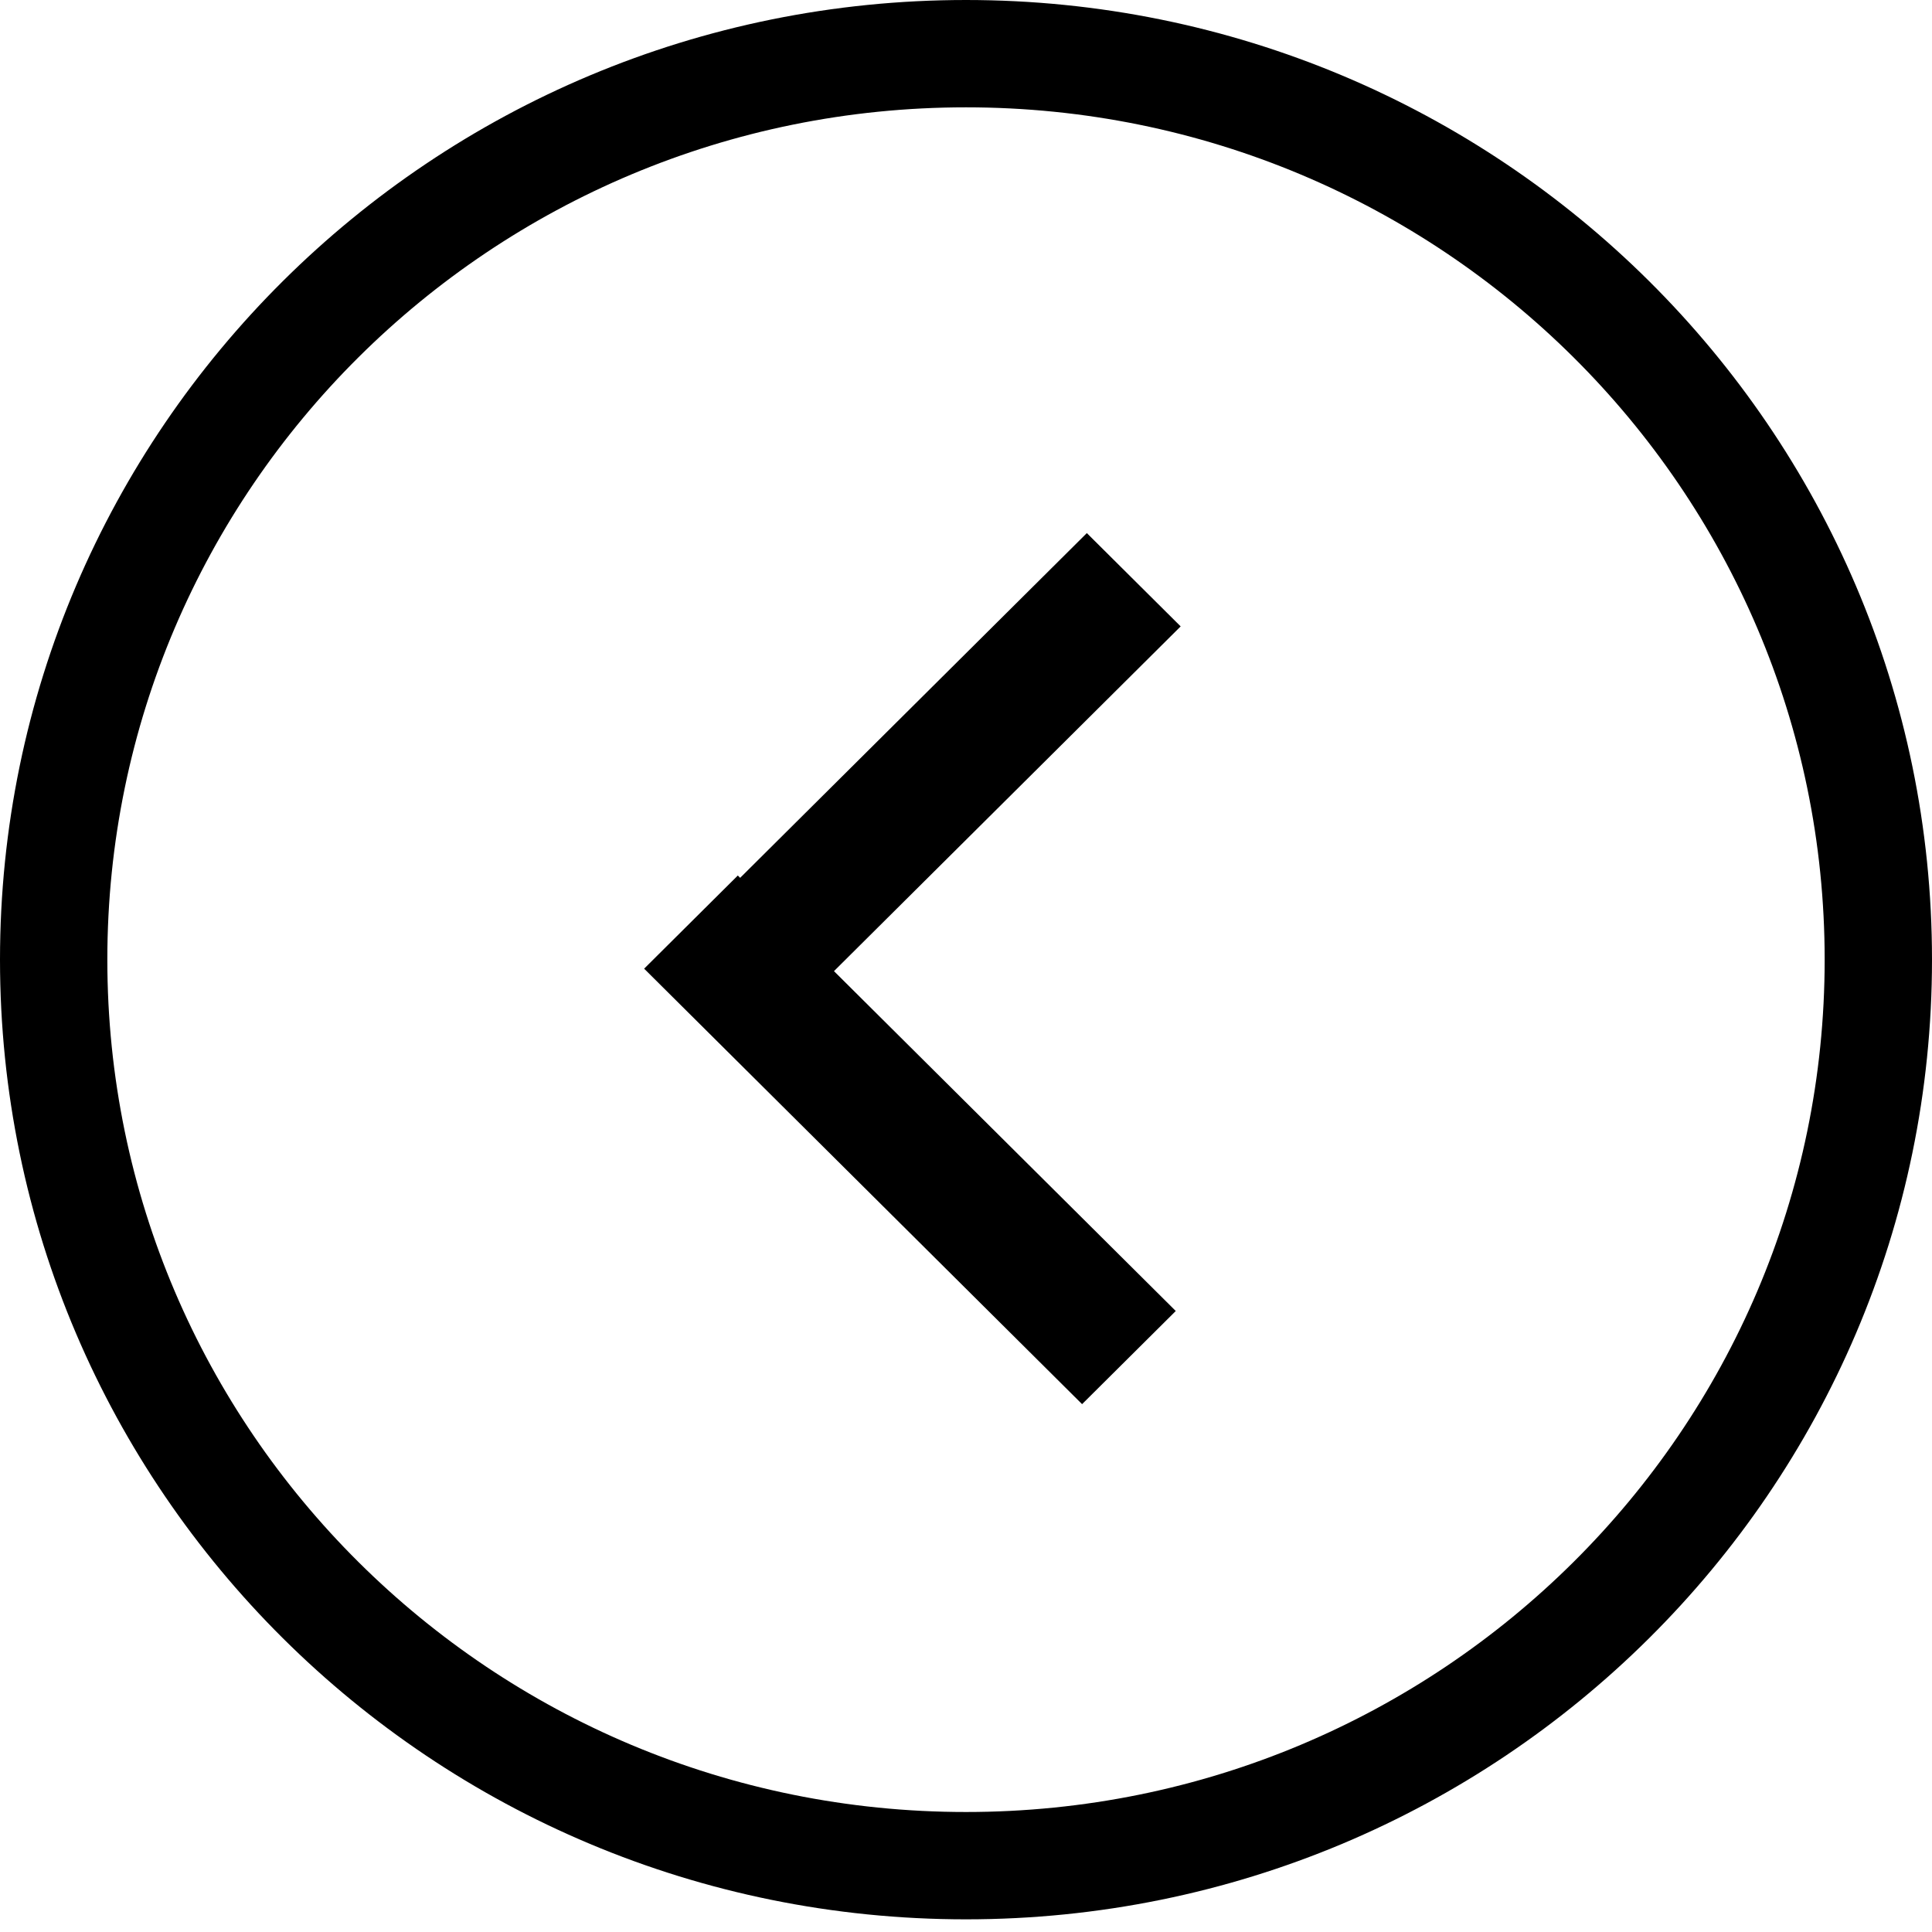
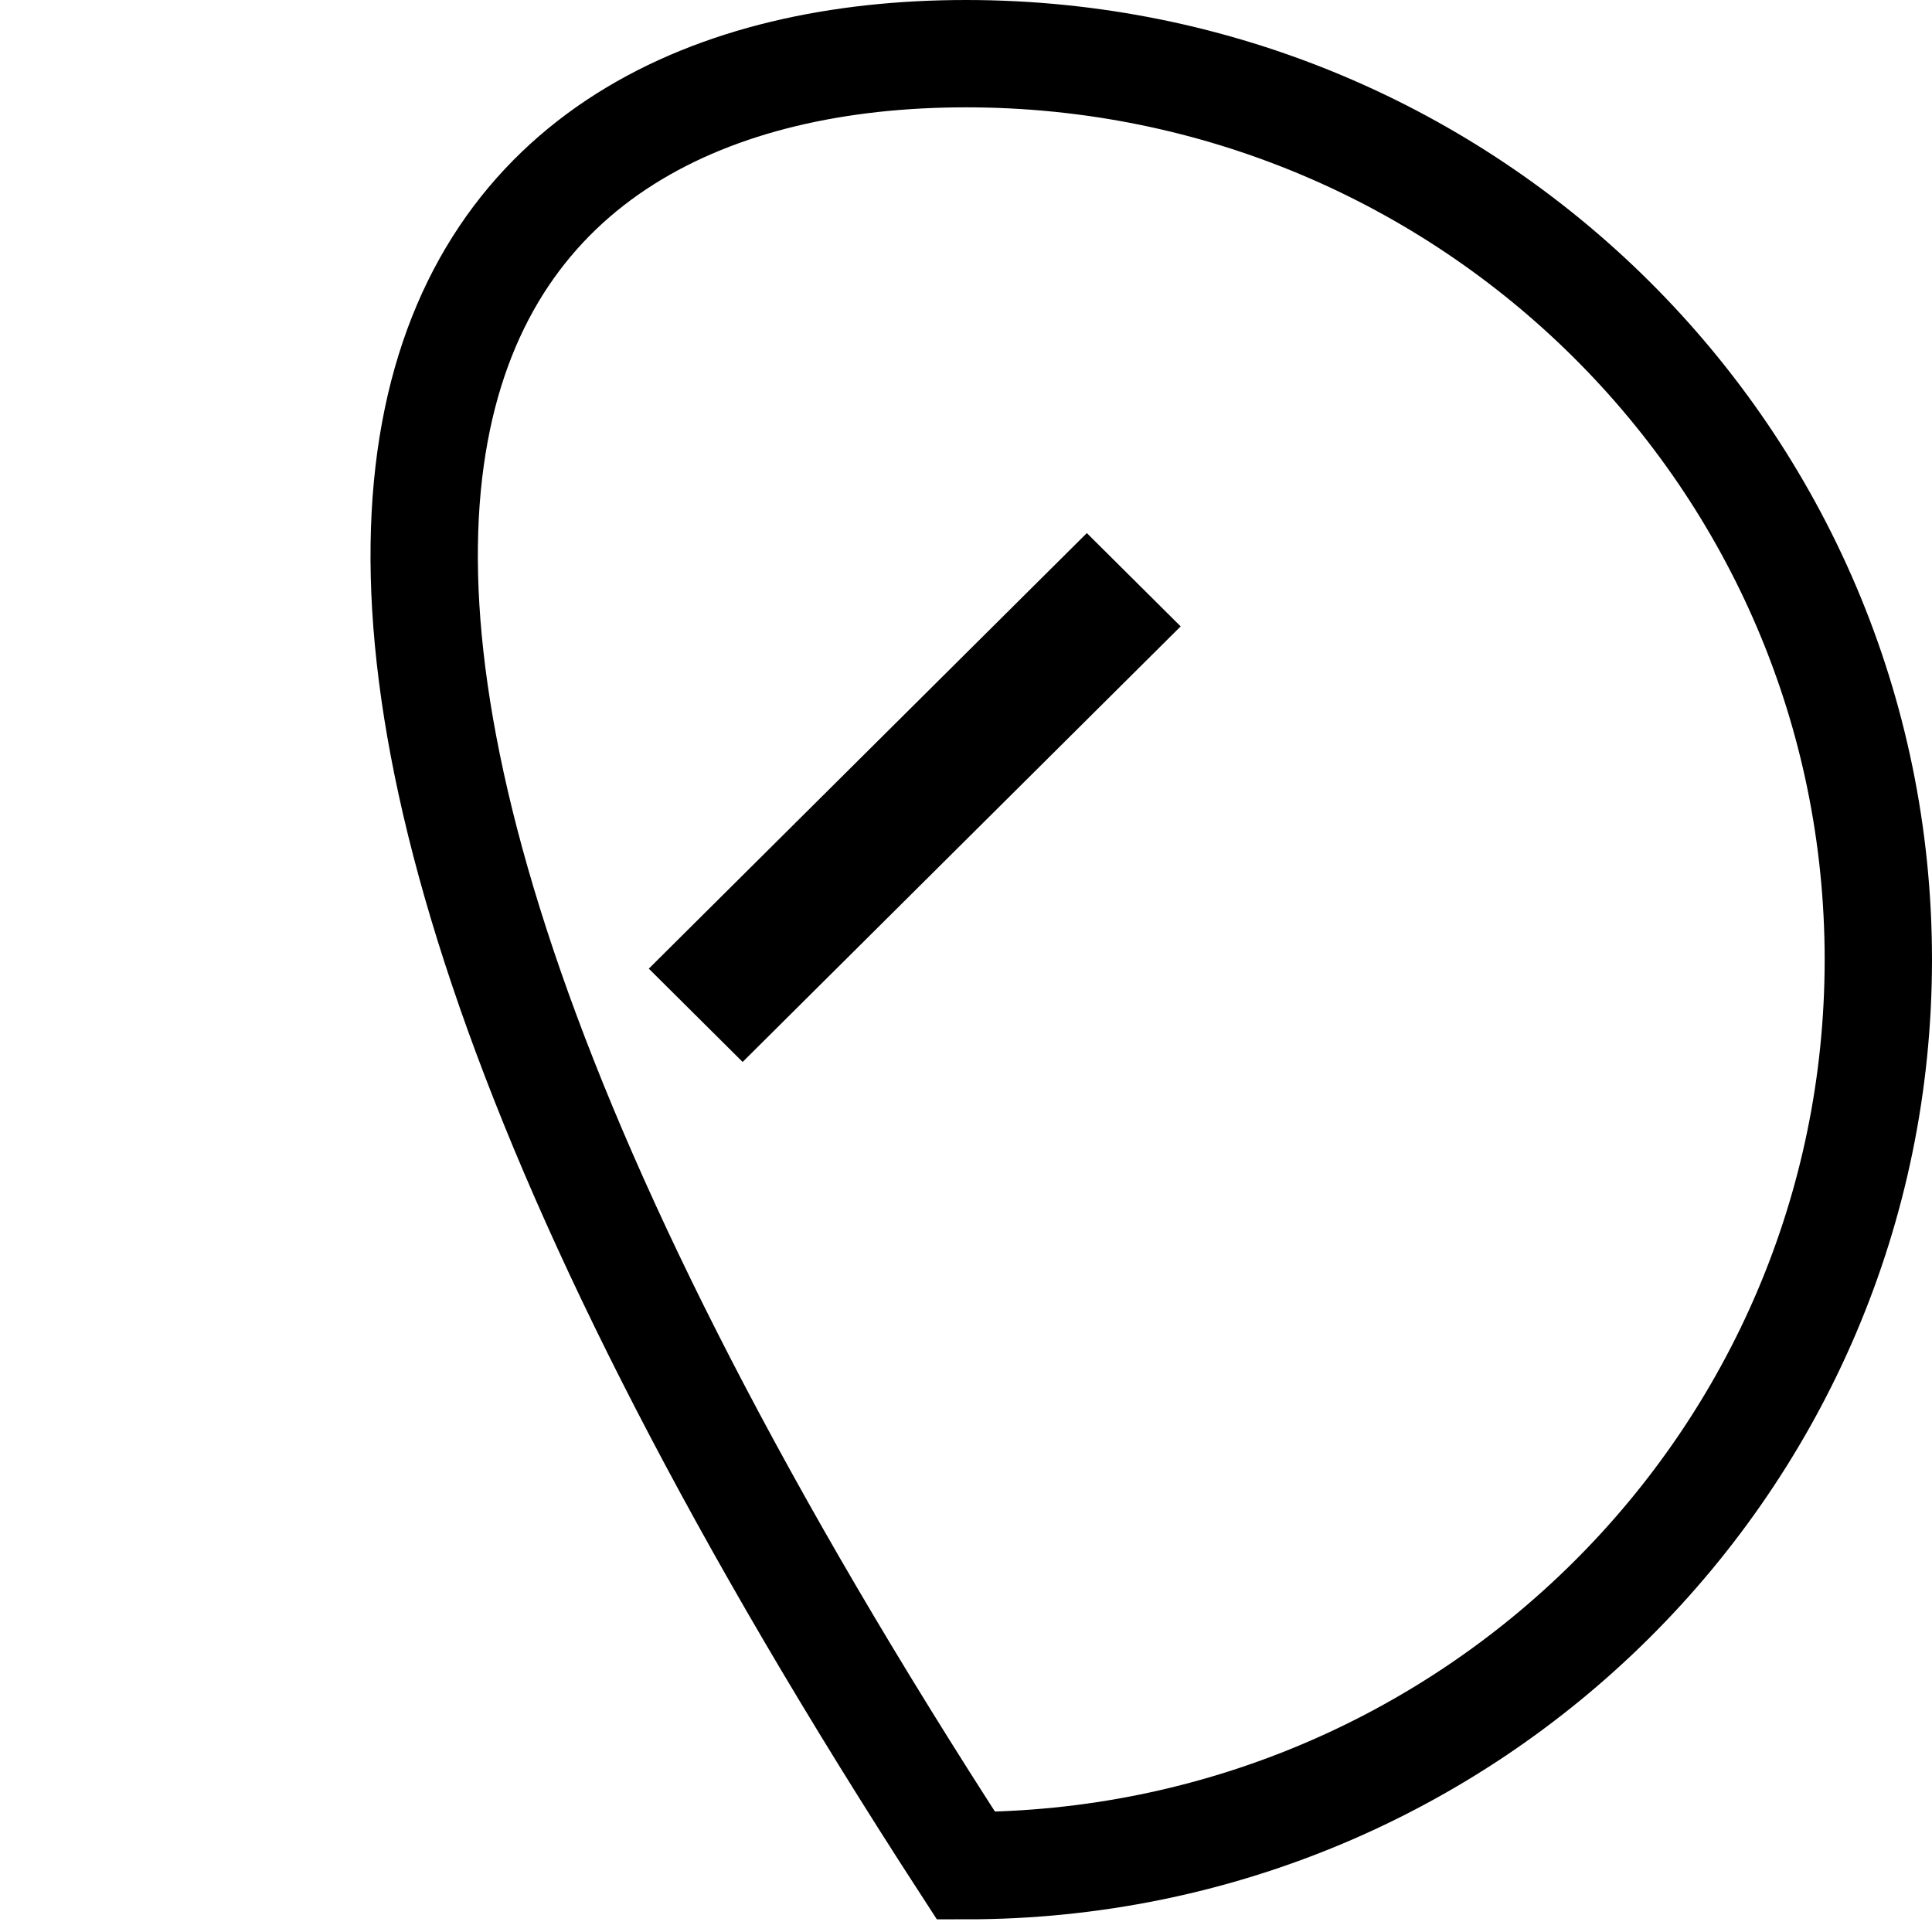
<svg xmlns="http://www.w3.org/2000/svg" width="18" height="18" viewBox="0 0 18 18" fill="none">
-   <path d="M9 17.382C4.302 17.382 0.5 13.6 0.5 8.941C0.5 4.282 4.302 0.5 9 0.5C13.697 0.5 17.5 4.282 17.5 8.941C17.5 13.6 13.697 17.382 9 17.382Z" stroke="black" />
-   <rect width="5.755" height="1.231" transform="matrix(0.709 0.705 -0.709 0.705 6.874 8.157)" fill="black" />
+   <path d="M9 17.382C0.5 4.282 4.302 0.5 9 0.5C13.697 0.5 17.5 4.282 17.5 8.941C17.5 13.6 13.697 17.382 9 17.382Z" stroke="black" />
  <rect width="5.756" height="1.233" transform="matrix(-0.709 0.705 -0.709 -0.705 11 5.836)" fill="black" />
</svg>